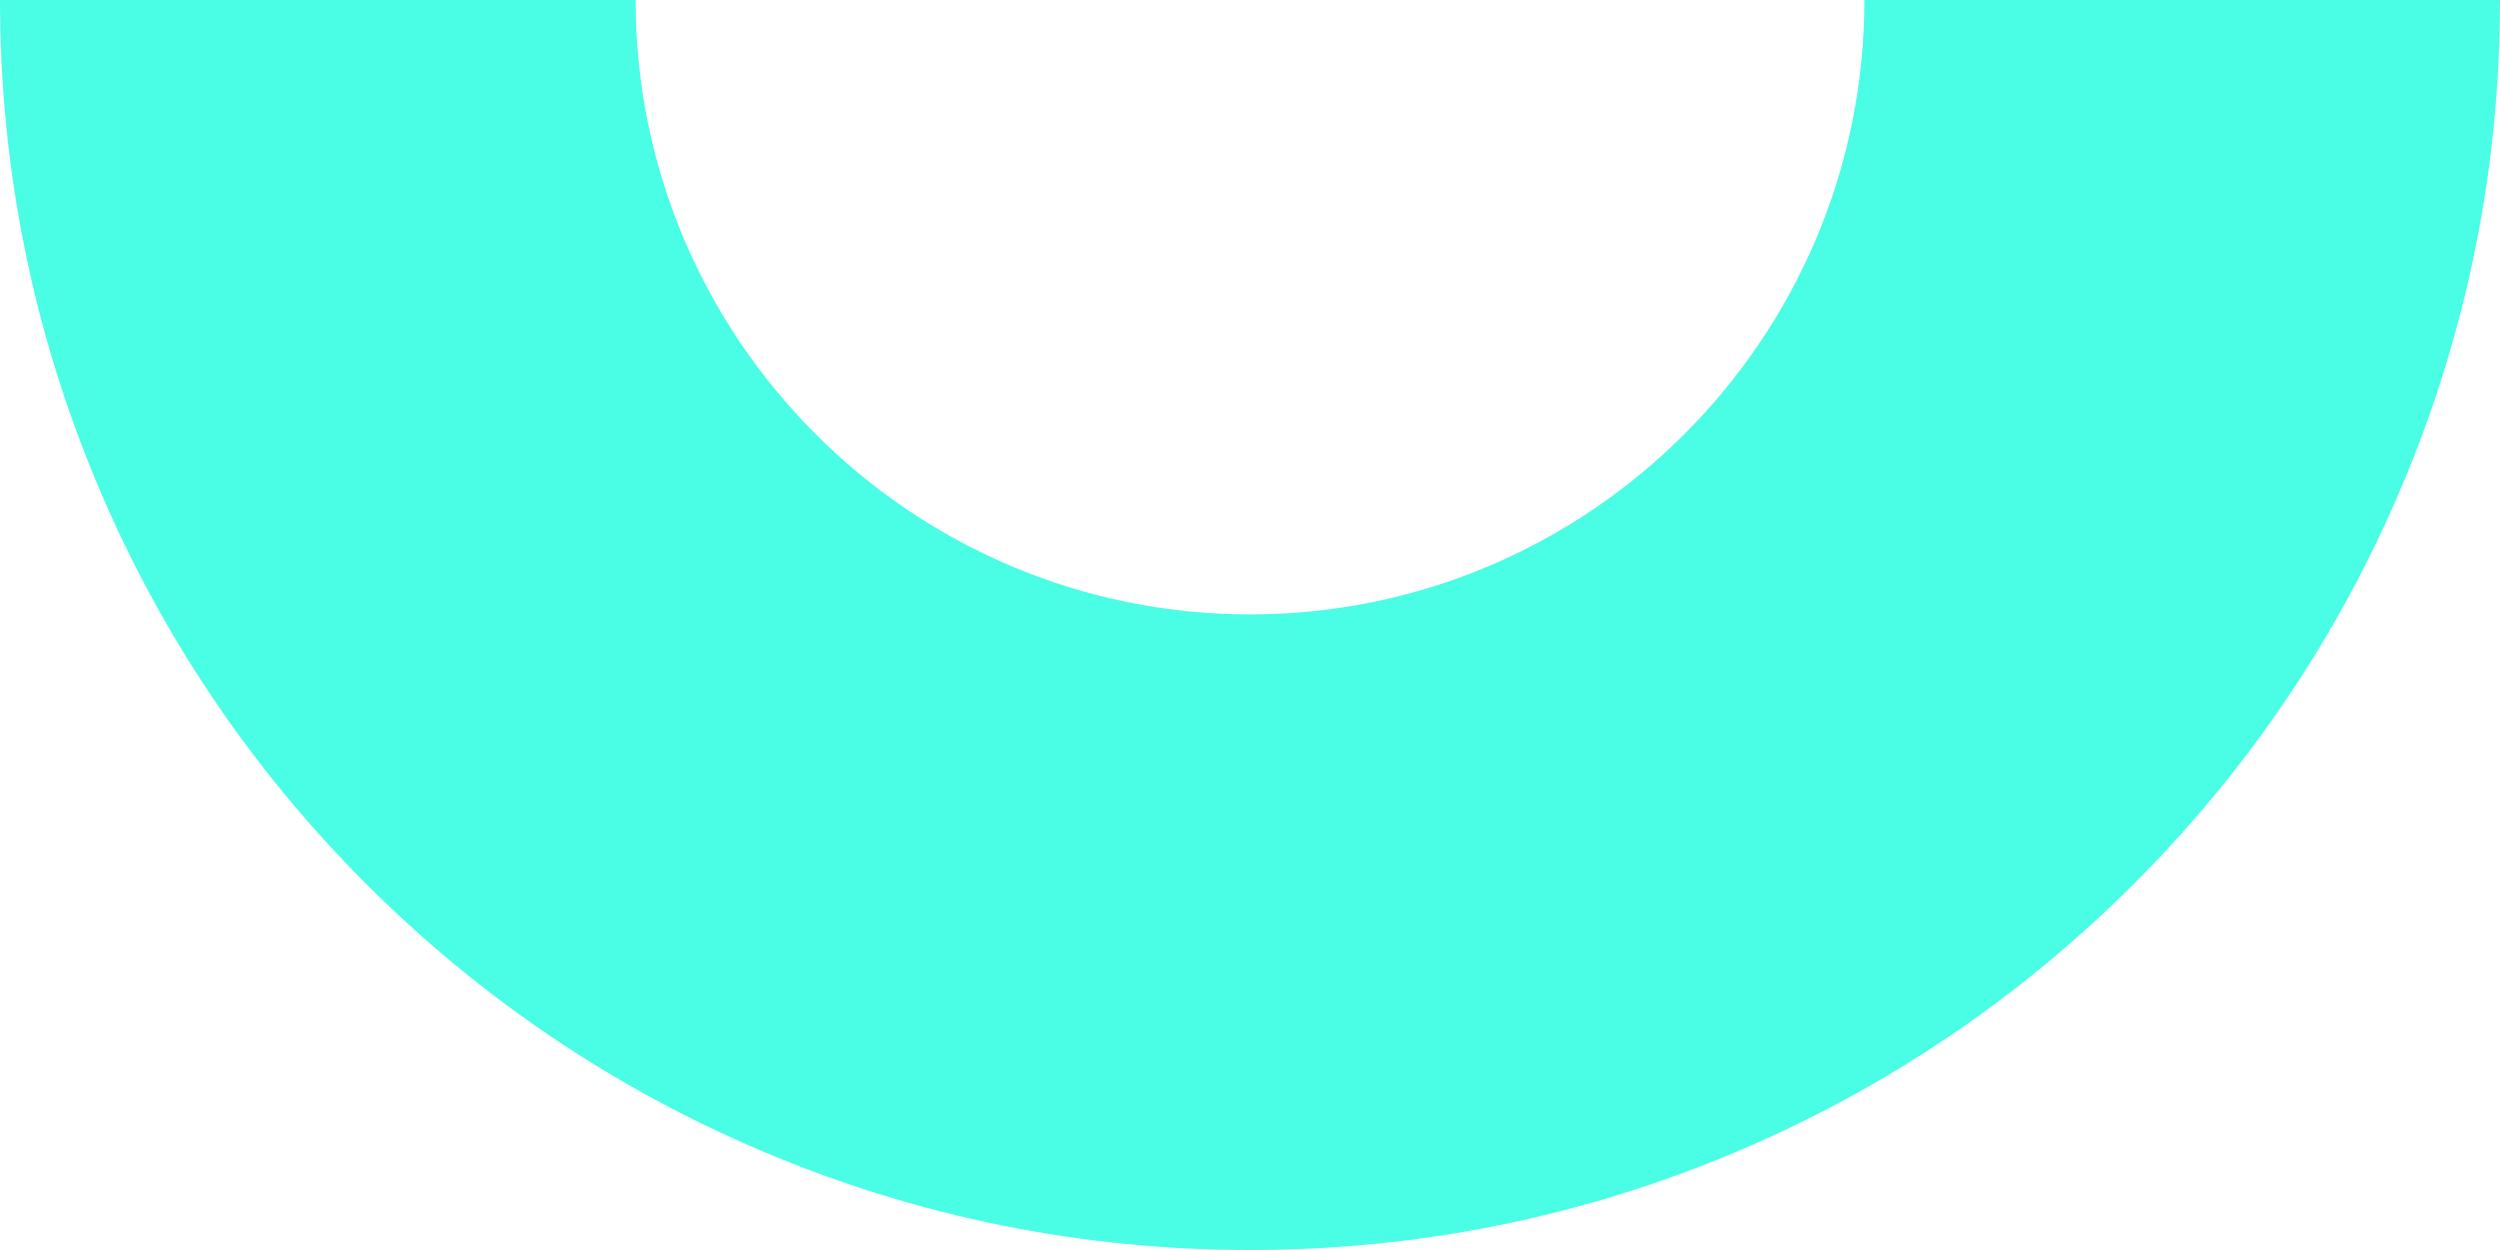
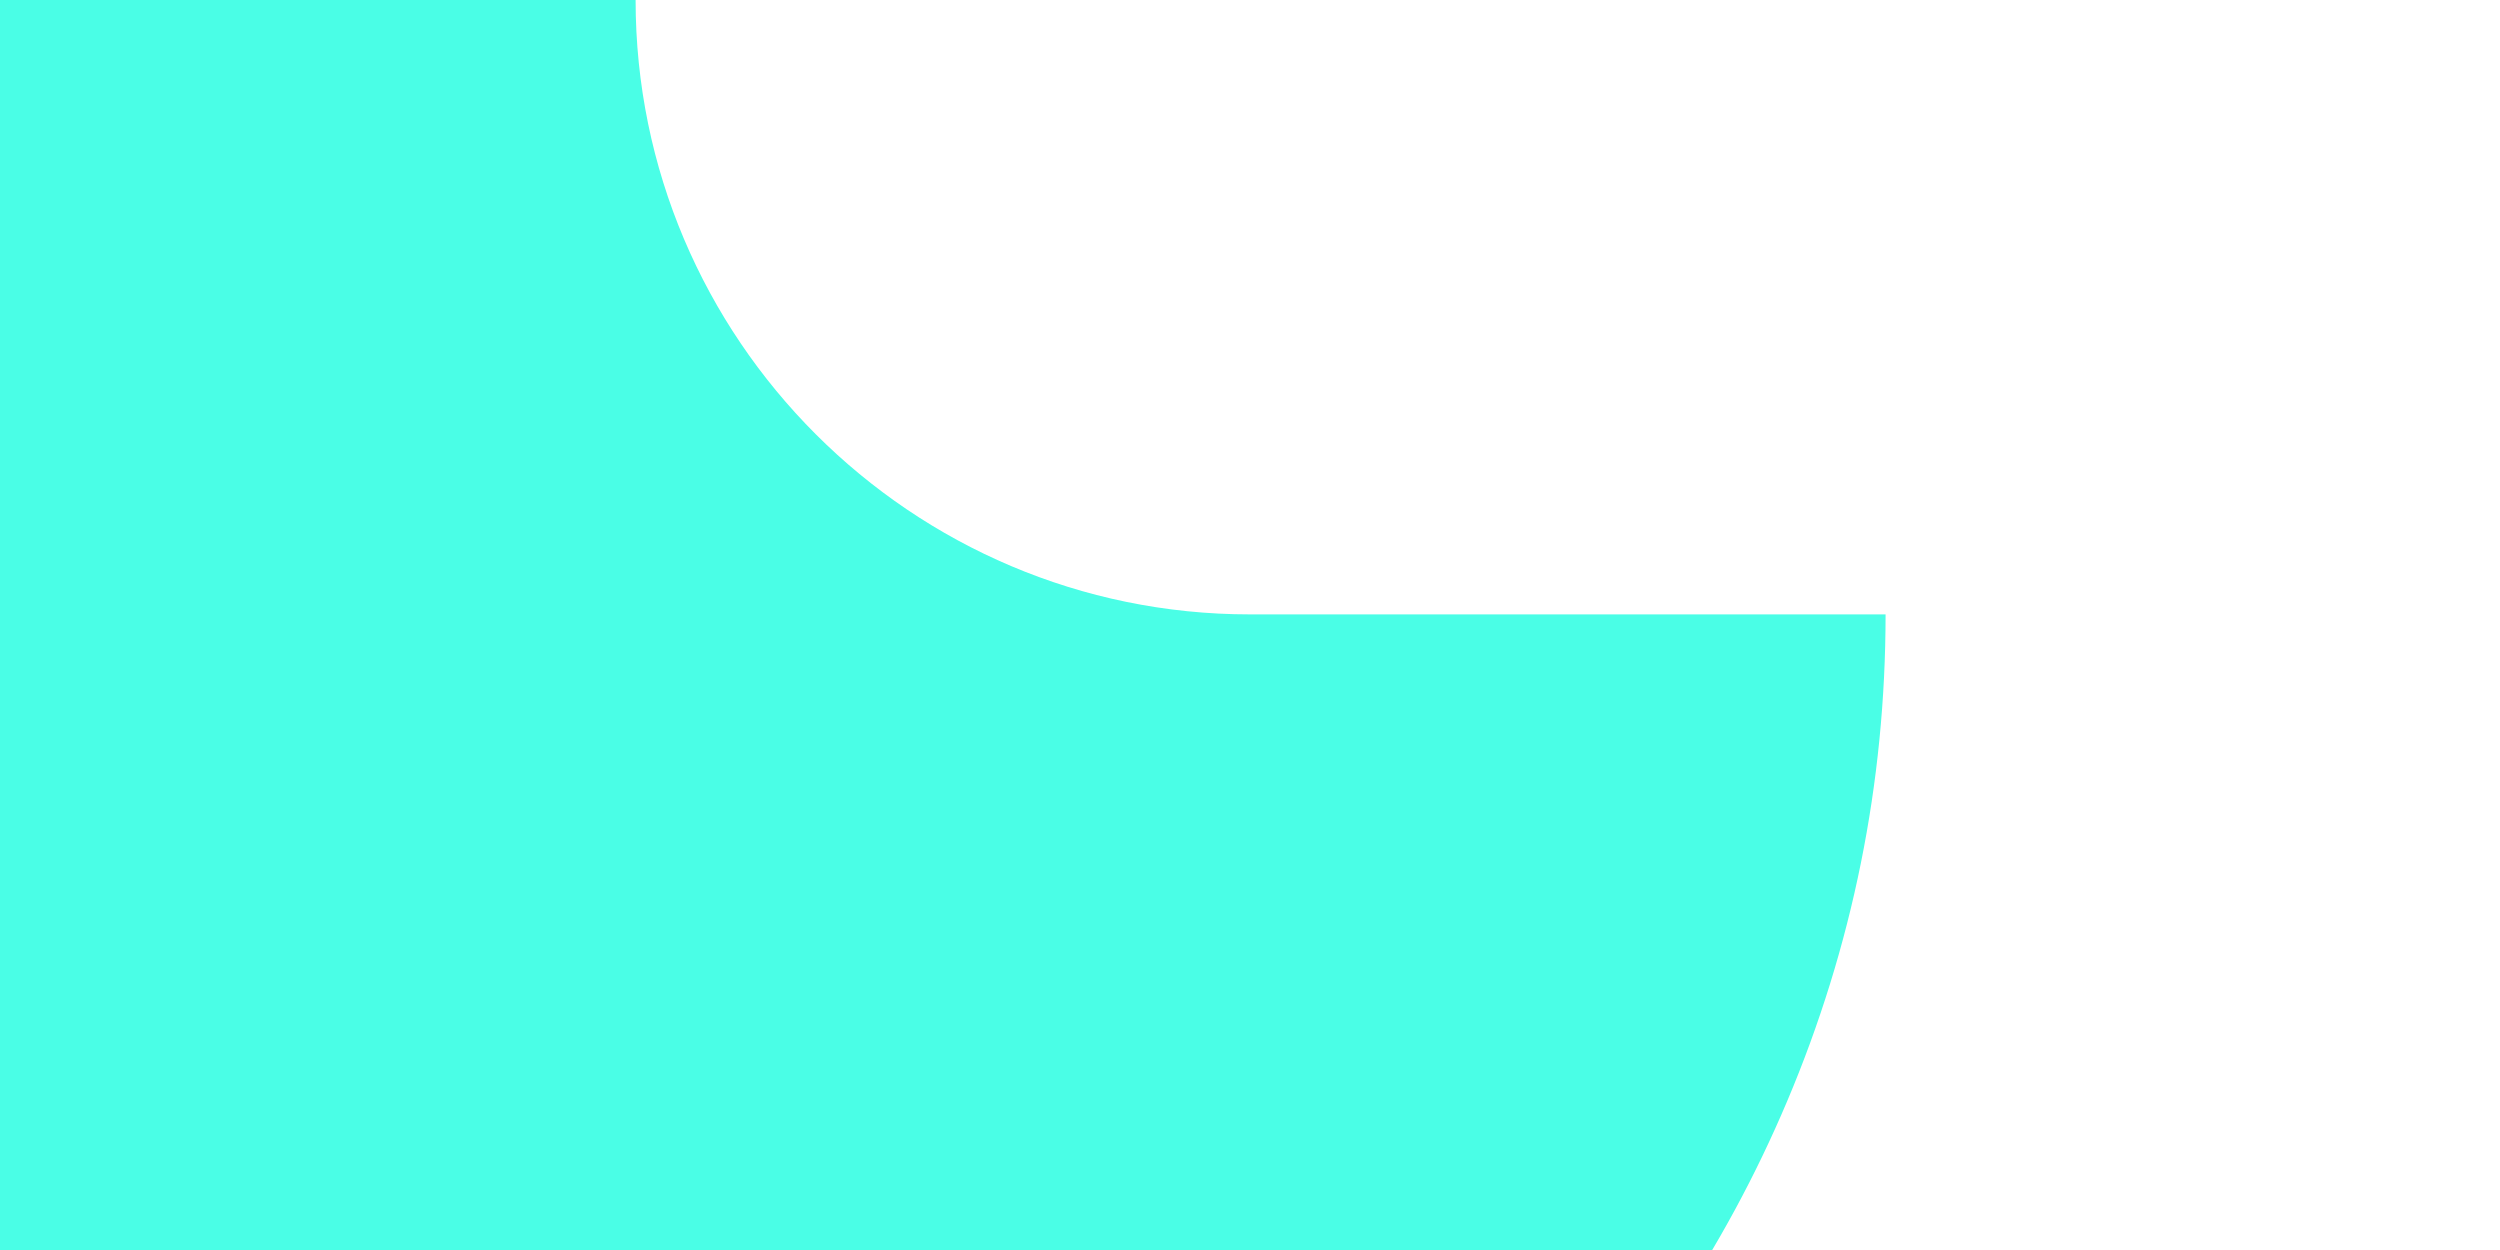
<svg xmlns="http://www.w3.org/2000/svg" enable-background="new 0 0 125 62.5" height="62.5" viewBox="0 0 125 62.5" width="125">
-   <path d="m0 0h31.78c0 16.939 13.781 30.72 30.72 30.72s30.721-13.781 30.721-30.72h31.779c0 8.431-1.654 16.617-4.918 24.333-3.148 7.444-7.652 14.127-13.389 19.862-5.734 5.734-12.416 10.238-19.861 13.388-7.715 3.263-15.9 4.917-24.332 4.917-8.431 0-16.617-1.654-24.333-4.918-7.444-3.148-14.127-7.652-19.862-13.389-5.734-5.734-10.238-12.416-13.387-19.86-3.263-7.716-4.918-15.902-4.918-24.333z" fill="#4afee6" />
+   <path d="m0 0h31.78c0 16.939 13.781 30.72 30.72 30.72h31.779c0 8.431-1.654 16.617-4.918 24.333-3.148 7.444-7.652 14.127-13.389 19.862-5.734 5.734-12.416 10.238-19.861 13.388-7.715 3.263-15.9 4.917-24.332 4.917-8.431 0-16.617-1.654-24.333-4.918-7.444-3.148-14.127-7.652-19.862-13.389-5.734-5.734-10.238-12.416-13.387-19.86-3.263-7.716-4.918-15.902-4.918-24.333z" fill="#4afee6" />
</svg>